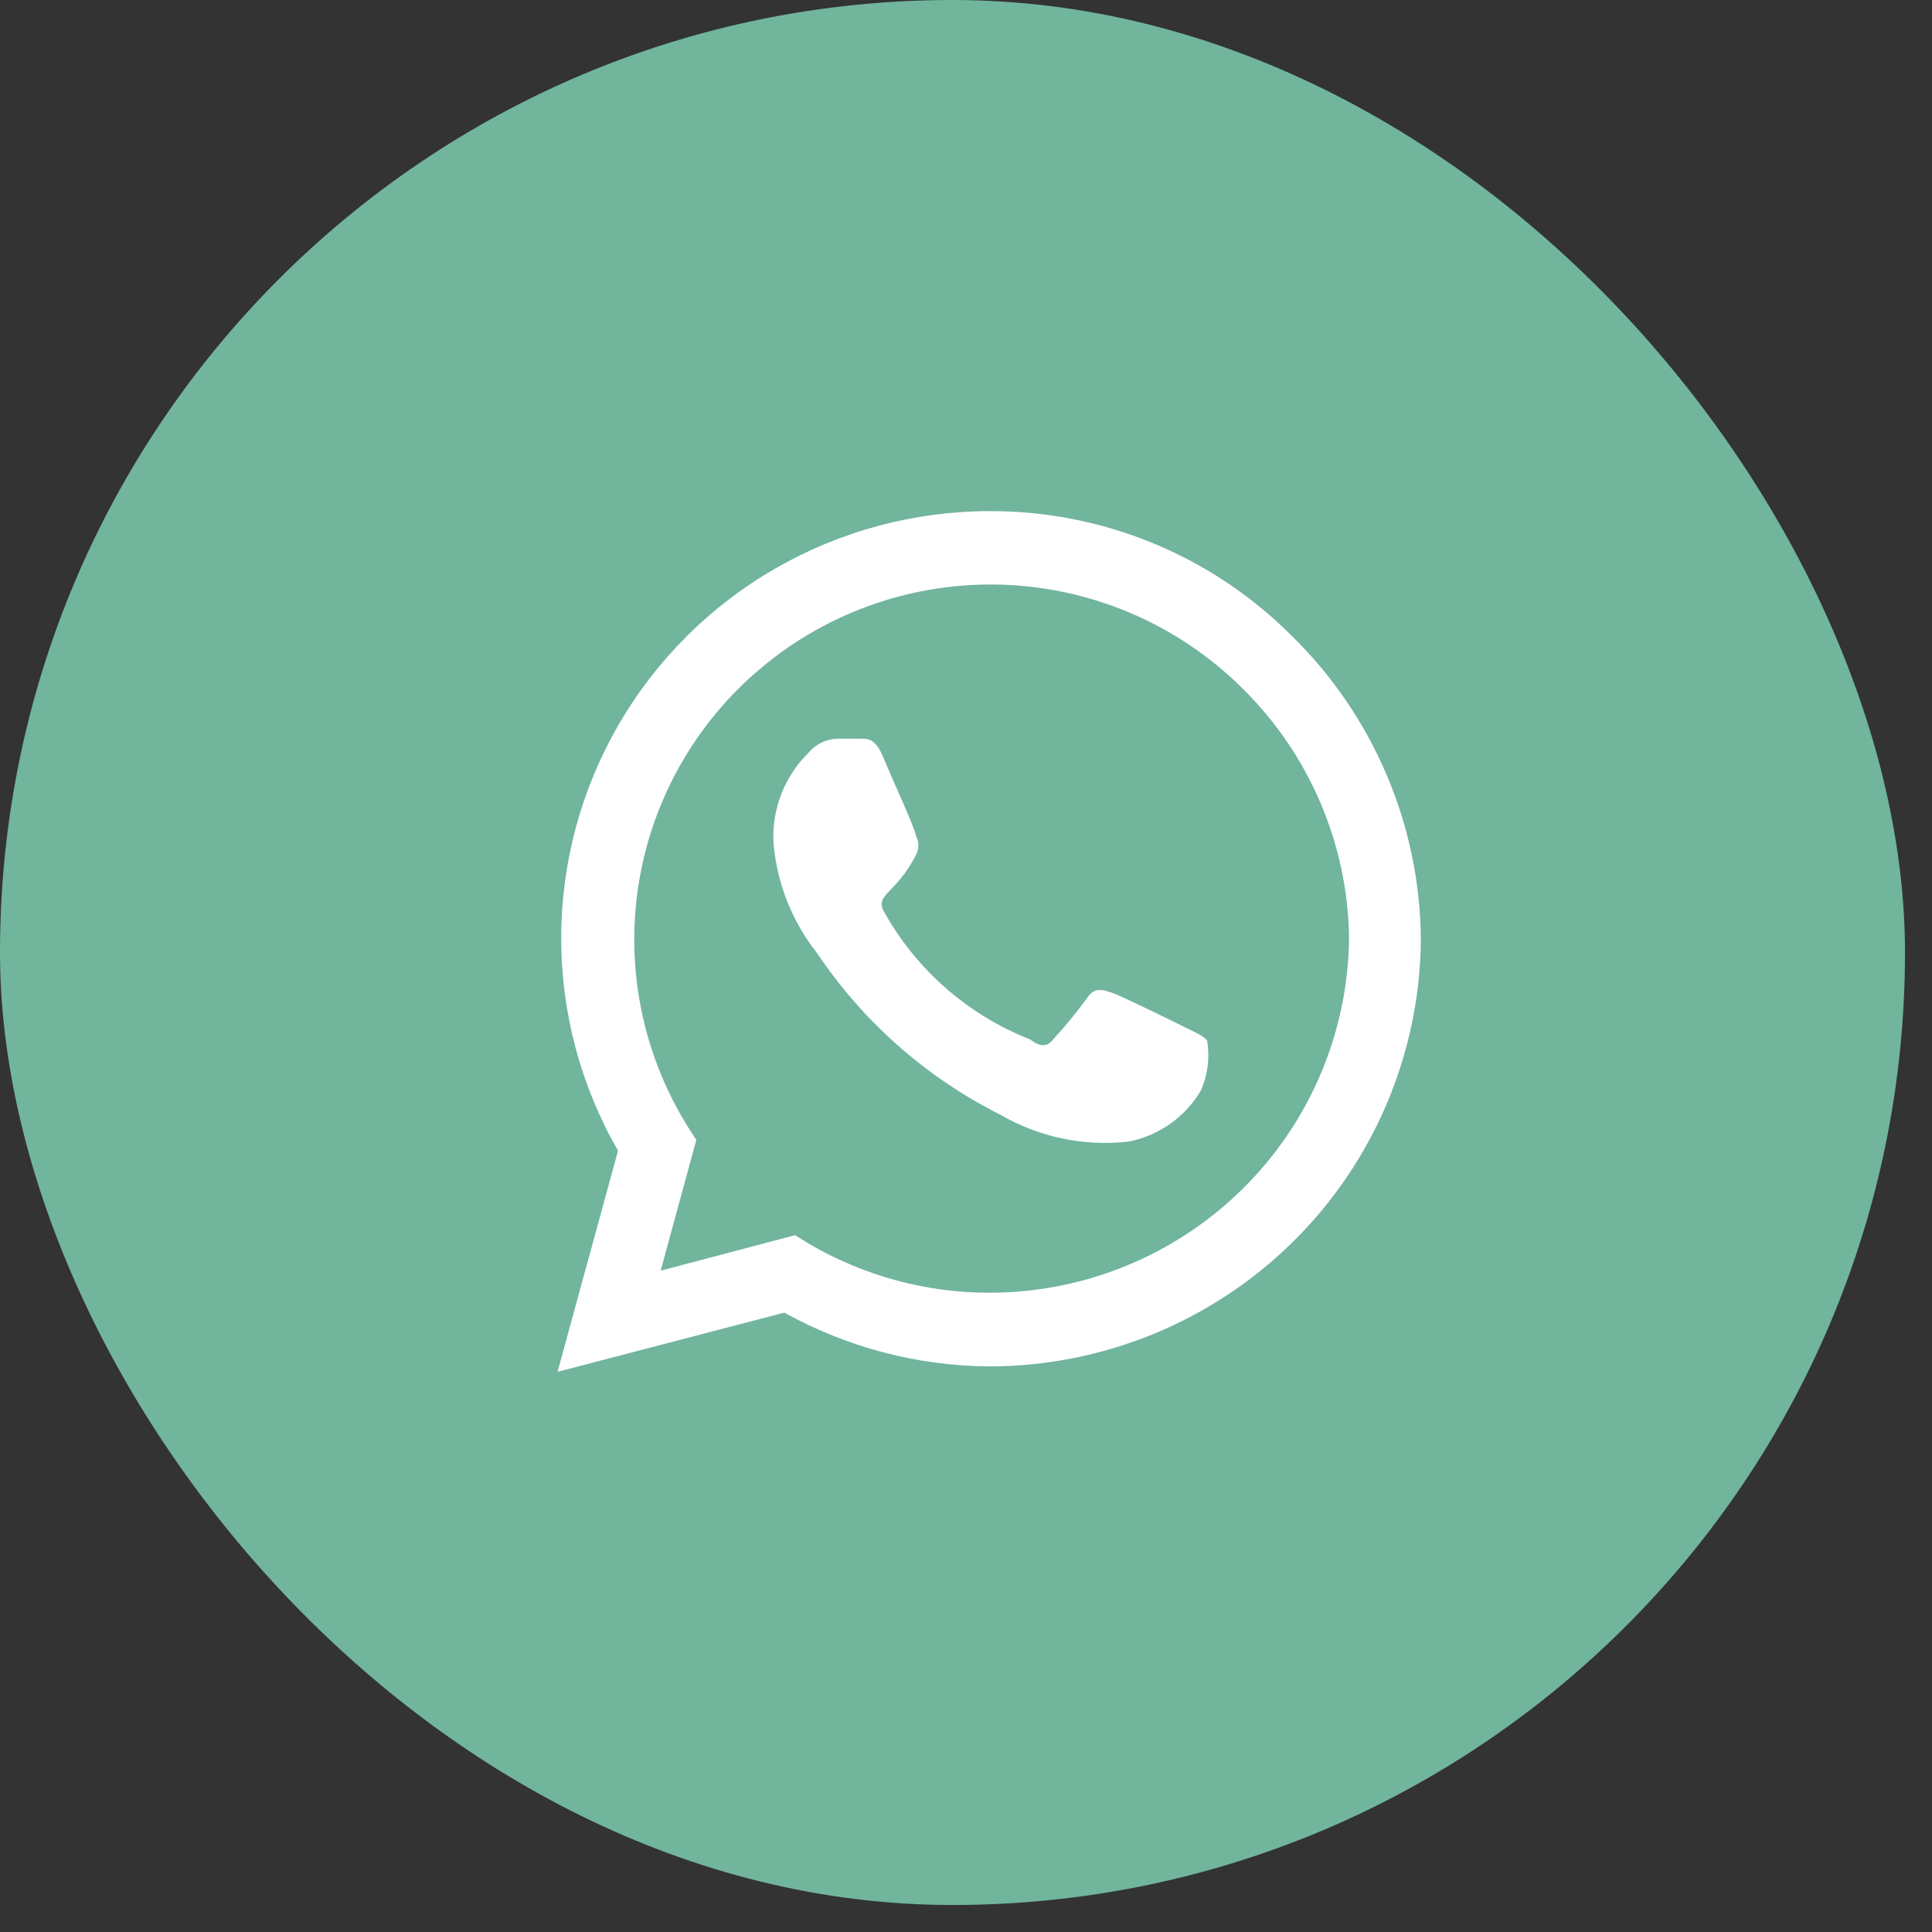
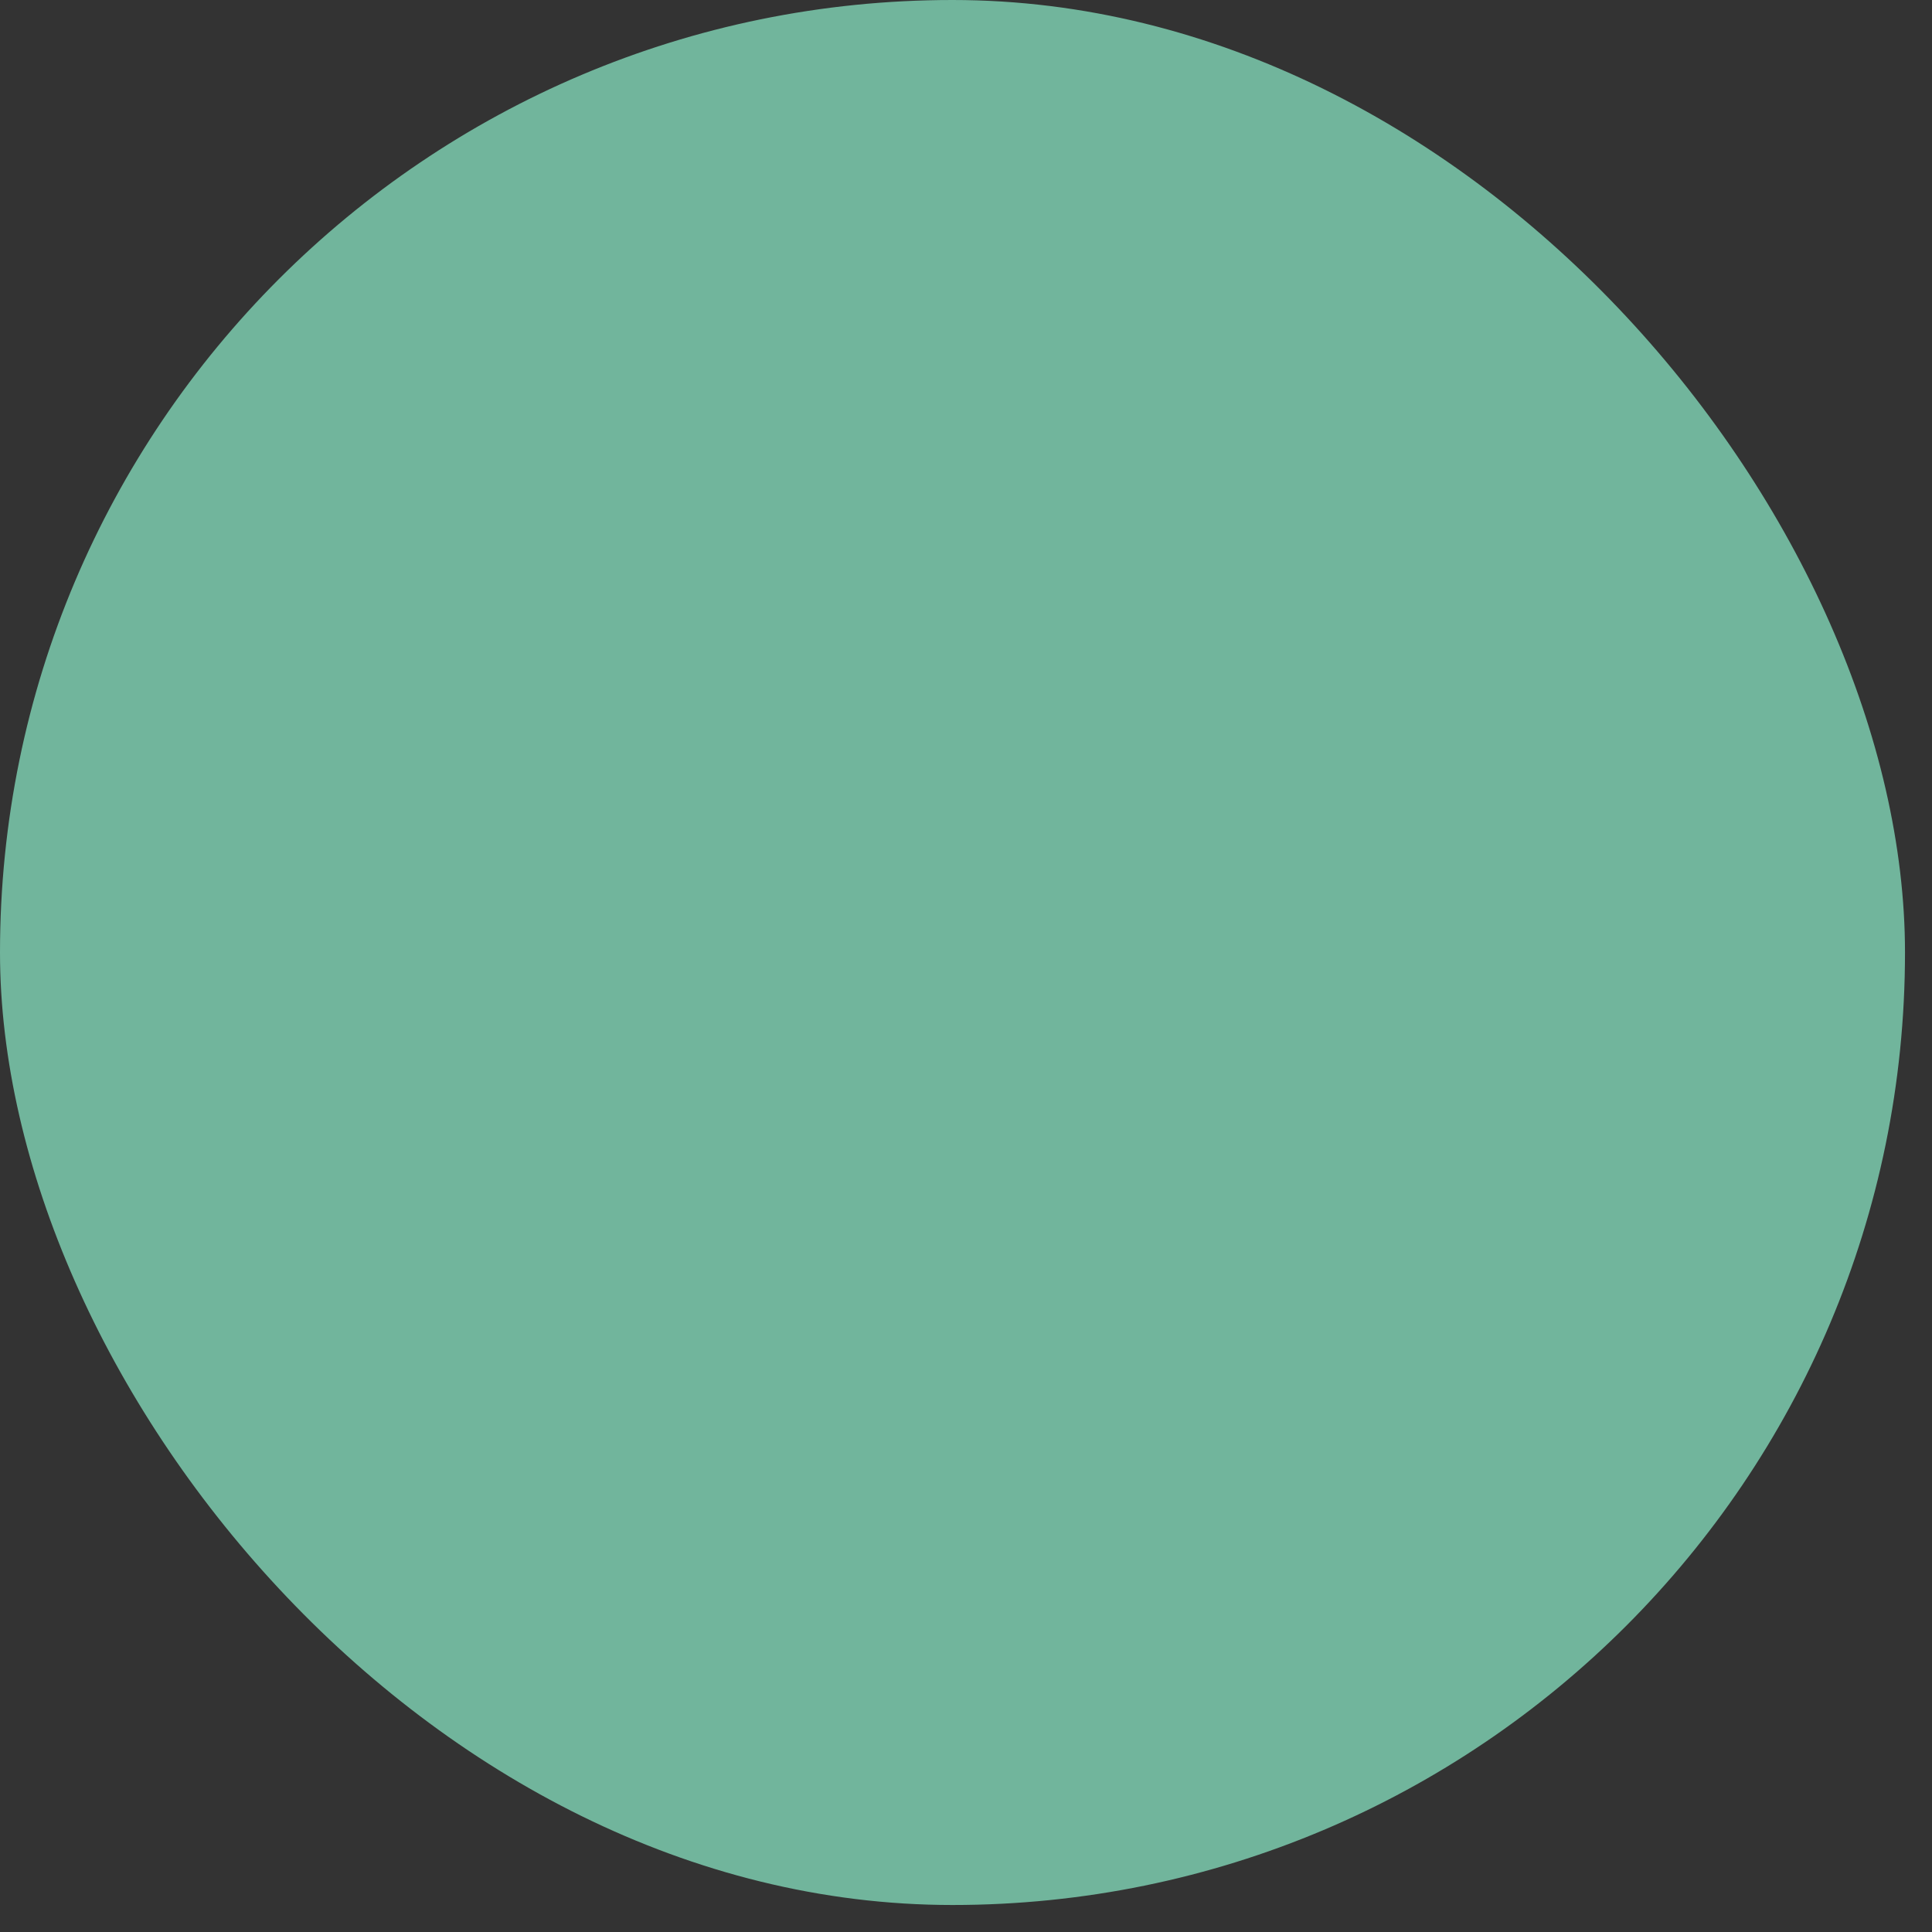
<svg xmlns="http://www.w3.org/2000/svg" width="44" height="44" viewBox="0 0 44 44" fill="none">
  <rect x="0" y="0" width="44" height="44" fill="#333333" stroke="none" />
  <rect width="43.385" height="43.385" rx="21.692" fill="#71B59C" />
-   <path d="M29.421 14.483C28.519 13.578 27.446 12.861 26.264 12.373C25.082 11.885 23.814 11.636 22.535 11.641C20.824 11.642 19.144 12.092 17.663 12.944C16.181 13.796 14.95 15.021 14.094 16.496C13.237 17.971 12.784 19.645 12.781 21.349C12.778 23.053 13.224 24.728 14.075 26.207L12.698 31.242L17.862 29.894C19.288 30.685 20.891 31.106 22.522 31.119C25.116 31.119 27.606 30.099 29.448 28.279C31.29 26.46 32.337 23.989 32.359 21.404C32.351 20.115 32.087 18.84 31.582 17.652C31.078 16.464 30.343 15.387 29.421 14.483ZM22.535 29.441C21.081 29.442 19.654 29.052 18.403 28.314L18.108 28.13L15.046 28.939L15.858 25.962L15.661 25.655C14.615 23.973 14.225 21.967 14.564 20.017C14.903 18.067 15.948 16.308 17.502 15.075C19.055 13.841 21.009 13.218 22.992 13.323C24.976 13.429 26.852 14.255 28.265 15.647C29.809 17.151 30.693 19.204 30.724 21.355C30.704 23.506 29.833 25.563 28.299 27.077C26.766 28.591 24.694 29.441 22.535 29.441ZM26.974 23.389C26.728 23.267 25.535 22.678 25.314 22.605C25.092 22.532 24.92 22.483 24.76 22.727C24.52 23.056 24.261 23.371 23.986 23.671C23.85 23.842 23.703 23.855 23.457 23.671C22.055 23.119 20.887 22.102 20.149 20.792C19.891 20.363 20.395 20.388 20.862 19.469C20.897 19.403 20.915 19.329 20.915 19.255C20.915 19.18 20.897 19.106 20.862 19.04C20.862 18.918 20.309 17.717 20.112 17.239C19.916 16.762 19.719 16.835 19.559 16.823H19.079C18.955 16.825 18.833 16.853 18.72 16.906C18.608 16.959 18.508 17.035 18.428 17.129C18.152 17.396 17.937 17.719 17.797 18.076C17.657 18.434 17.595 18.817 17.616 19.199C17.693 20.116 18.04 20.989 18.612 21.711C19.66 23.274 21.096 24.54 22.781 25.386C23.664 25.9 24.691 26.115 25.707 25.998C26.046 25.932 26.366 25.794 26.648 25.596C26.93 25.398 27.166 25.142 27.343 24.847C27.506 24.486 27.557 24.085 27.49 23.695C27.379 23.573 27.22 23.512 26.974 23.389Z" fill="white" />
</svg>